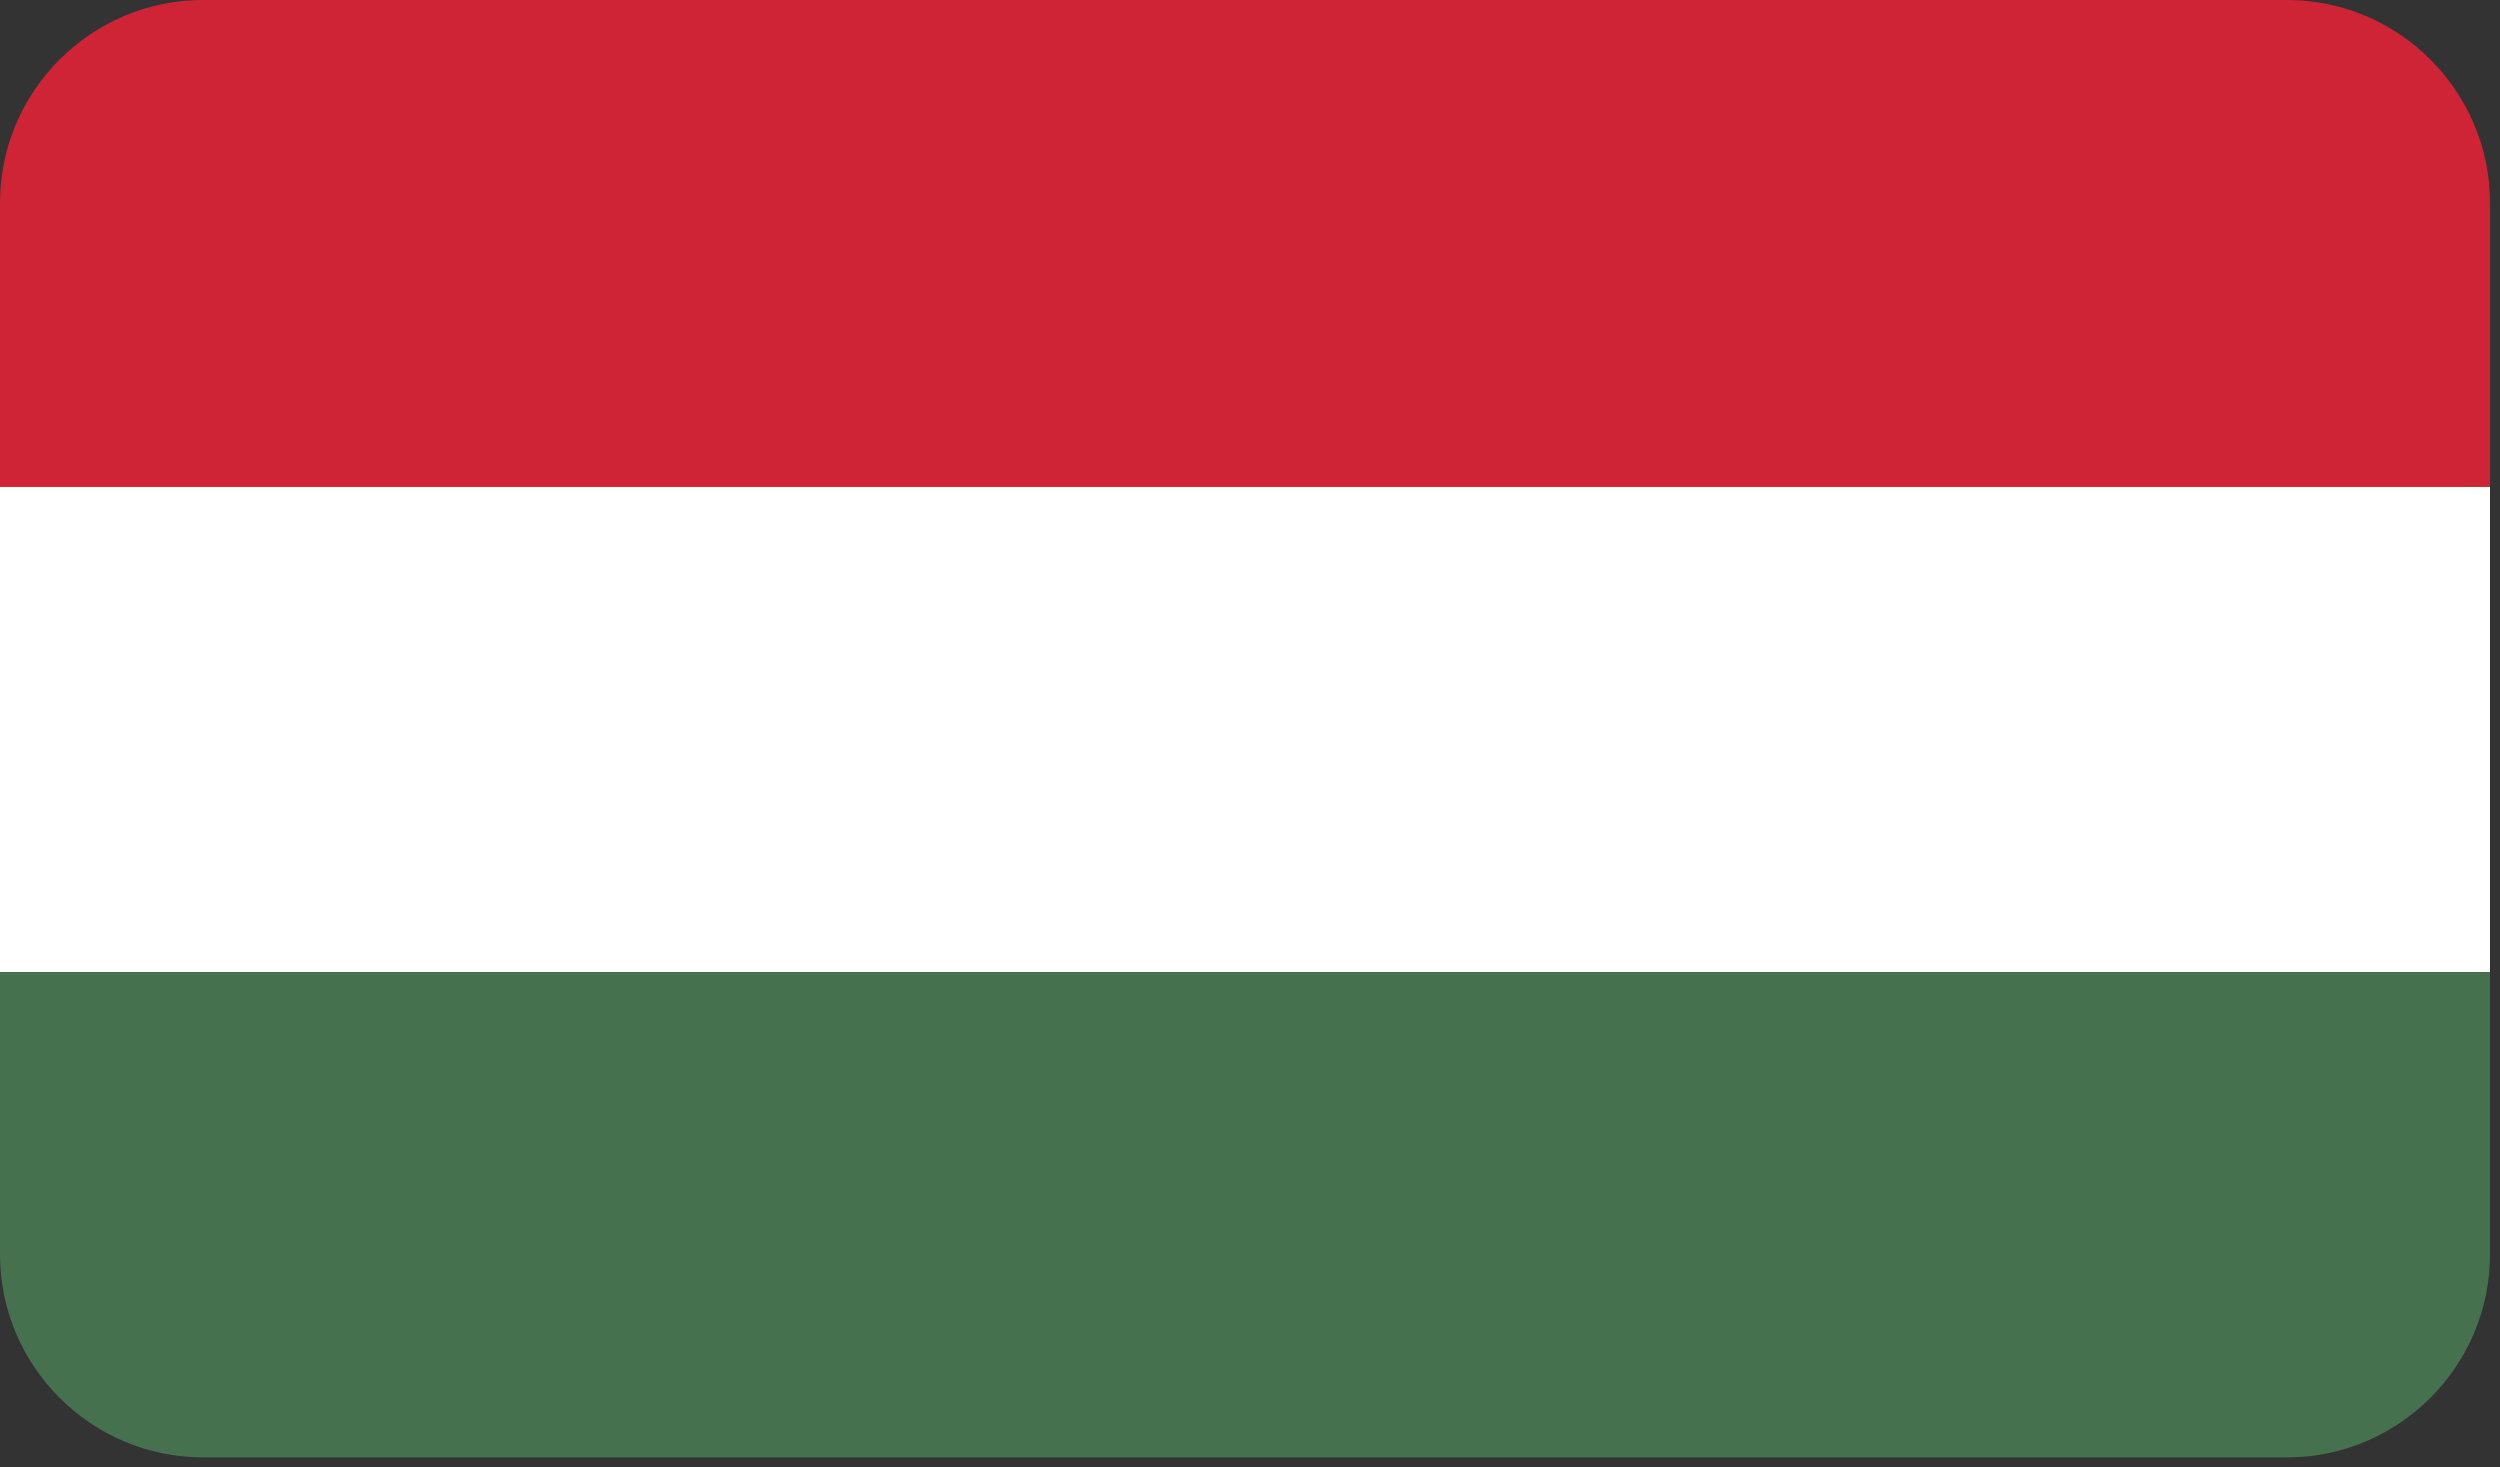
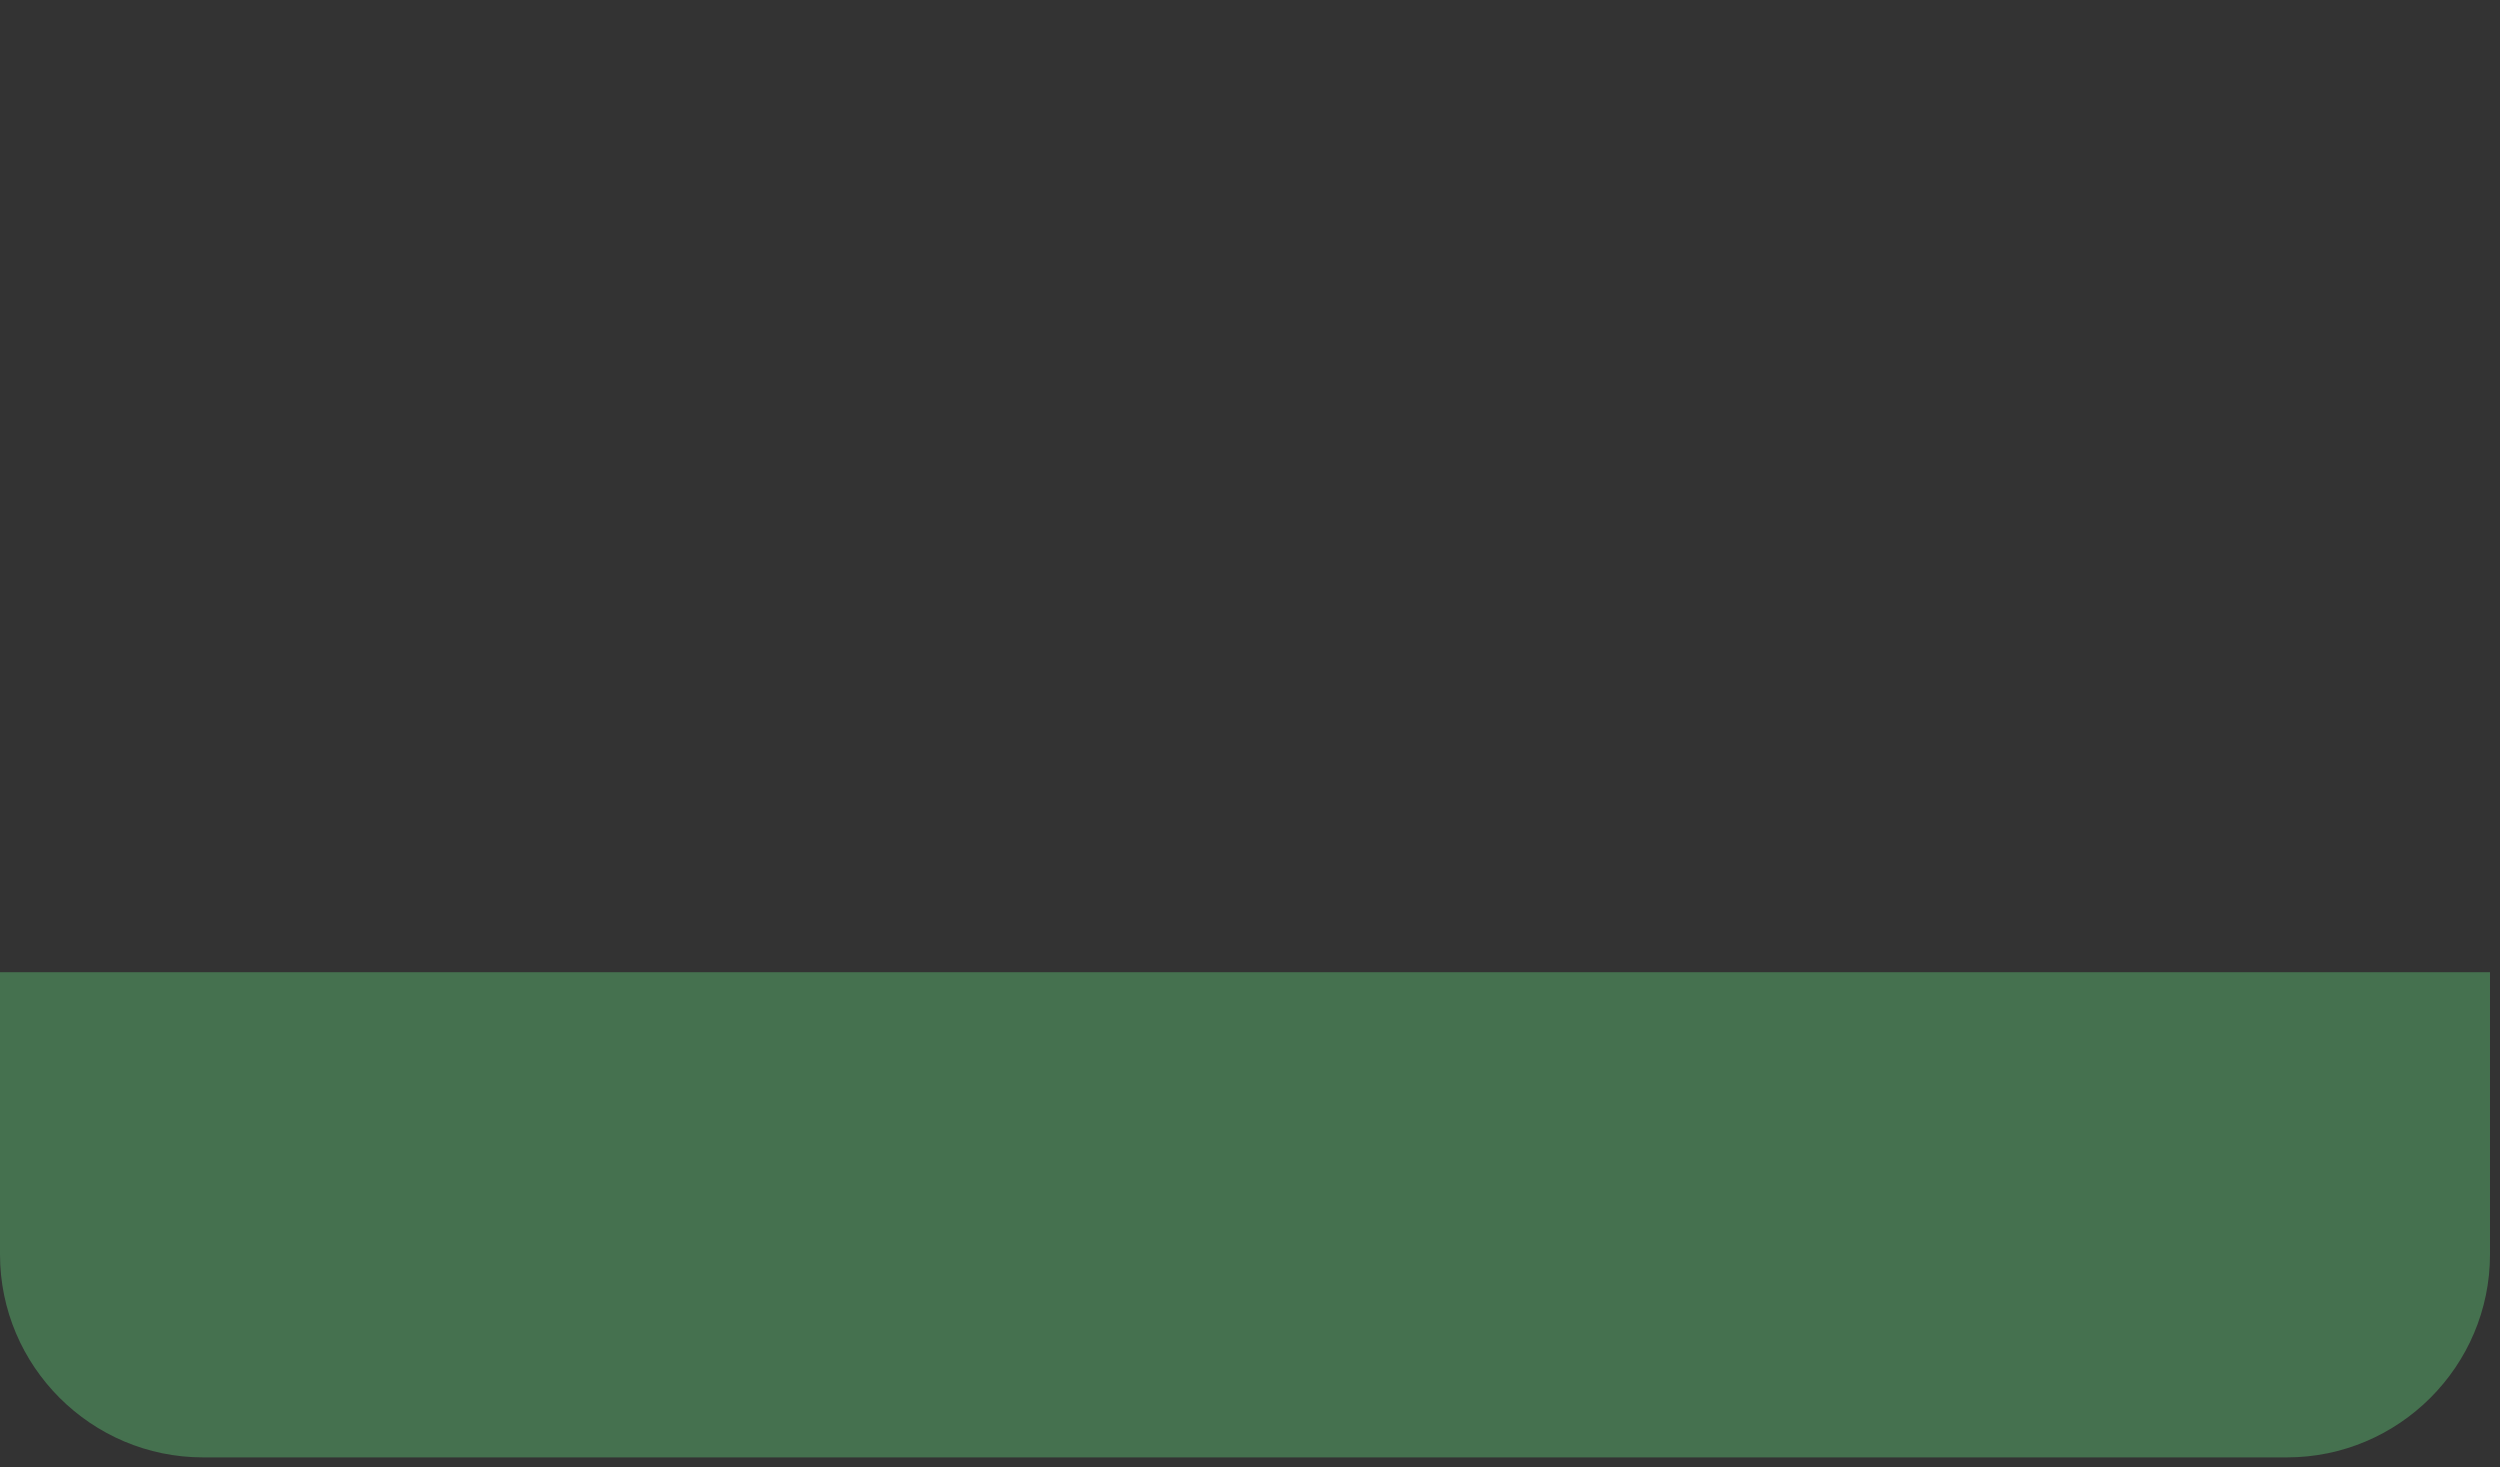
<svg xmlns="http://www.w3.org/2000/svg" width="230" height="135" viewBox="0 0 230 135" fill="none">
  <rect x="0" y="0" width="230" height="135" fill="#333333" stroke="none" />
-   <path fill-rule="evenodd" clip-rule="evenodd" d="M0 44.8H229.08V18.68C229.08 8.387 220.689 0 210.399 0H18.681C8.391 0 0 8.387 0 18.68V44.8Z" fill="#CF2436" />
-   <path fill-rule="evenodd" clip-rule="evenodd" d="M0 89.44H229.08V44.8H0V89.44Z" fill="white" />
  <path fill-rule="evenodd" clip-rule="evenodd" d="M18.681 134.08H210.399C220.689 134.08 229.08 125.694 229.08 115.4V89.44H0V115.4C0 125.694 8.391 134.08 18.681 134.08Z" fill="#45714F" />
</svg>